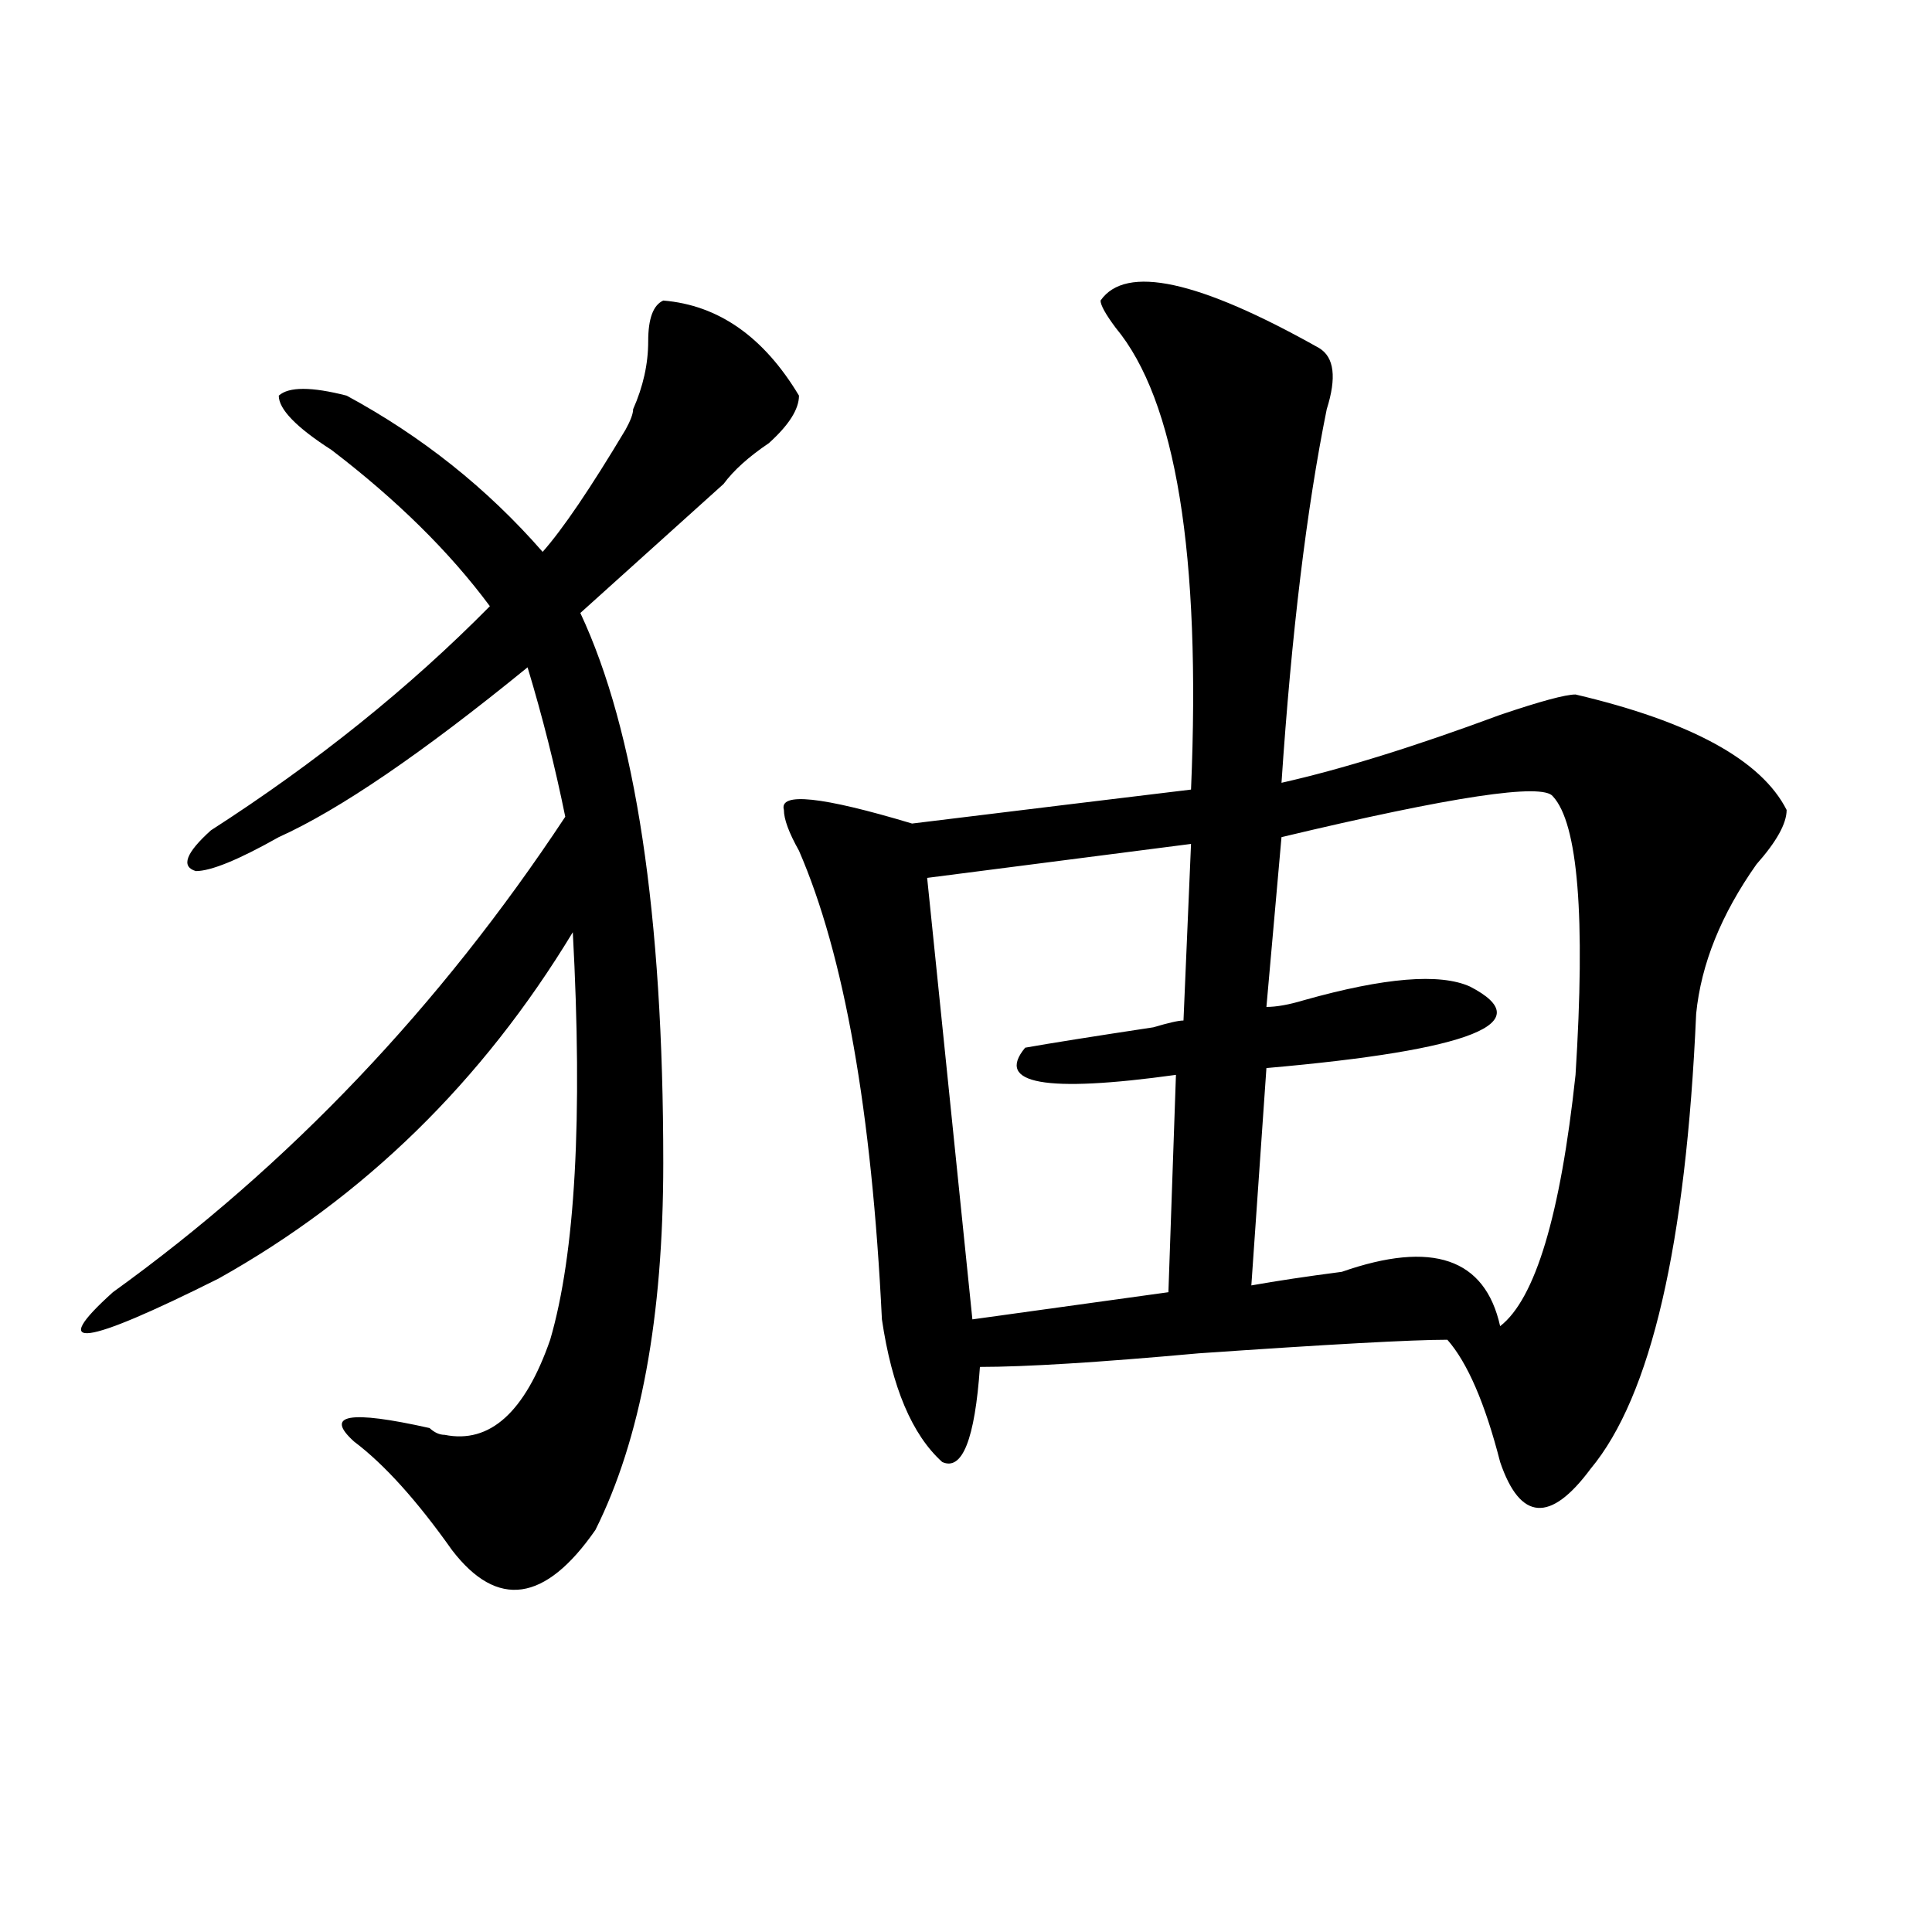
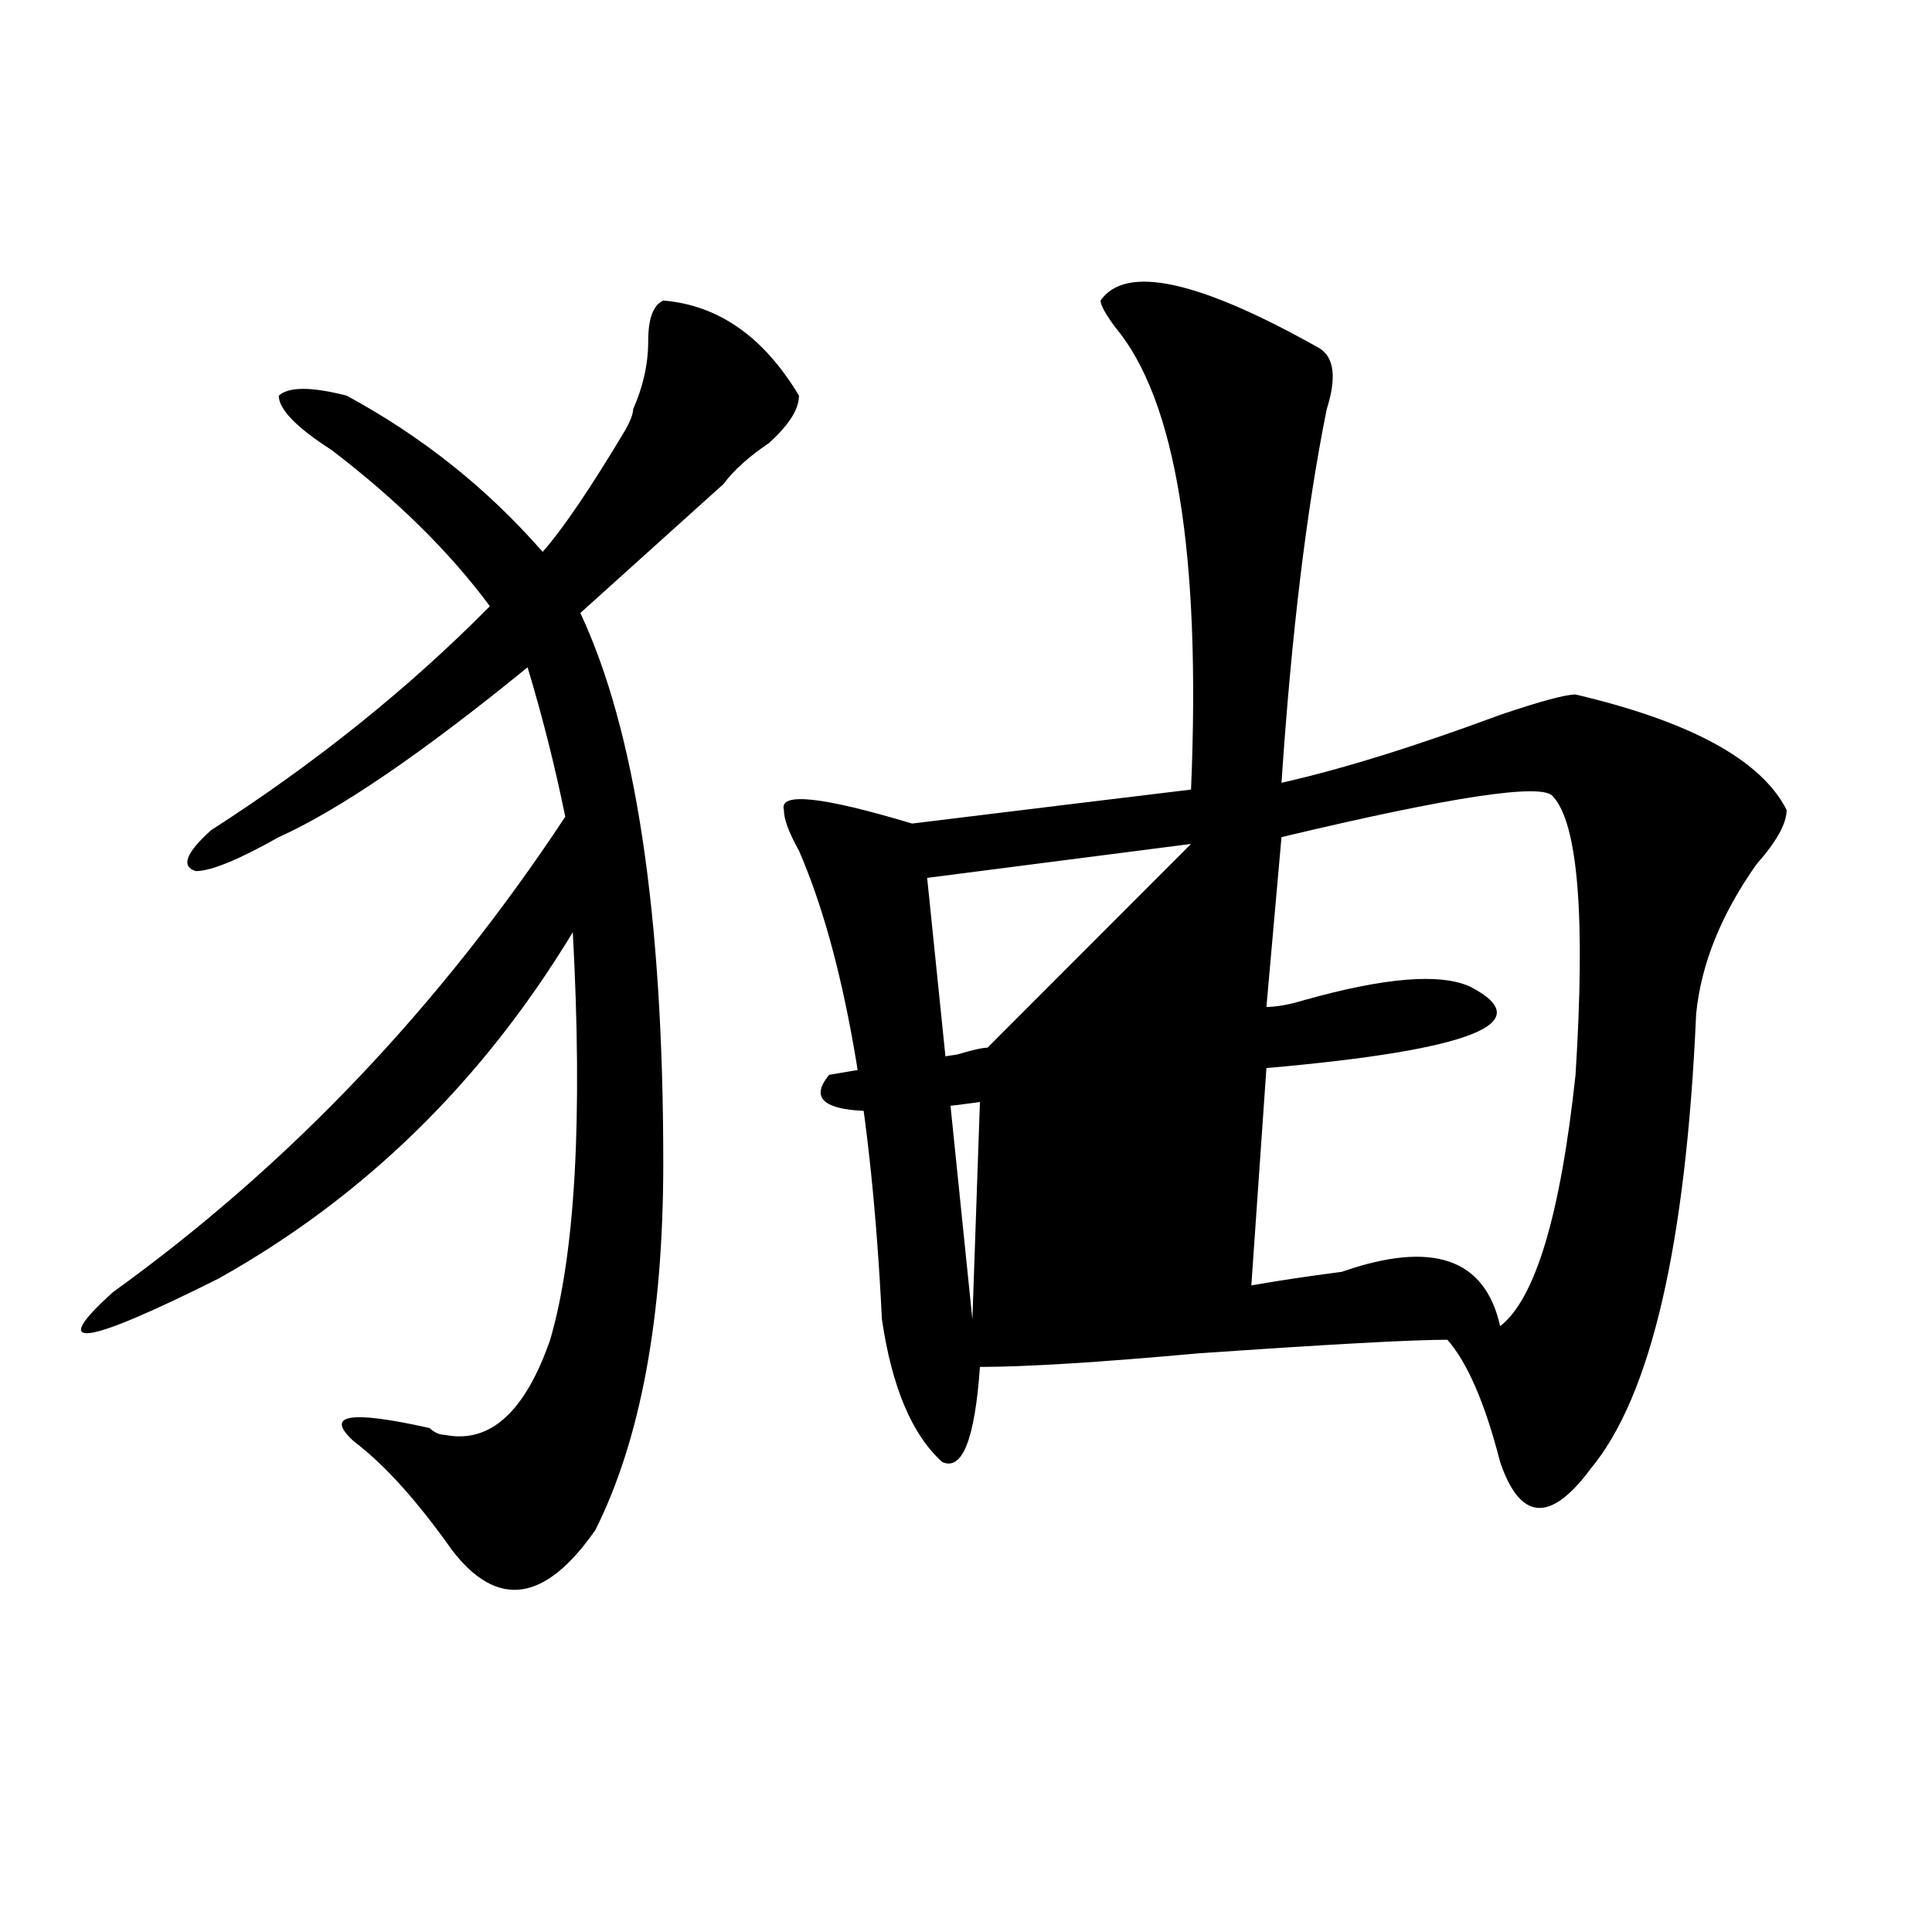
<svg xmlns="http://www.w3.org/2000/svg" version="1.1" id="图层_1" x="0px" y="0px" width="1000px" height="1000px" viewBox="0 0 1000 1000" enable-background="new 0 0 1000 1000" xml:space="preserve">
-   <path d="M343.309,155.563c28.597,2.362,52.011,18.787,70.242,49.219c0,7.031-5.243,15.271-15.609,24.609  c-10.427,7.031-18.231,14.063-23.414,21.094c-23.414,21.094-48.169,43.396-74.145,66.797  c28.597,60.975,42.926,155.896,42.926,284.766c0,79.706-11.707,142.987-35.121,189.844c-26.036,37.463-50.73,40.979-74.145,10.547  c-18.231-25.763-35.121-44.494-50.73-56.25c-15.609-14.063-2.622-16.369,39.023-7.031c2.562,2.362,5.183,3.516,7.805,3.516  c23.414,4.725,41.585-11.7,54.633-49.219c12.987-44.494,16.89-114.807,11.707-210.938  c-46.828,77.344-107.985,137.109-183.41,179.297c-70.242,35.156-88.474,37.519-54.633,7.031  c91.034-65.588,169.081-147.656,234.141-246.094c-5.243-25.763-11.707-51.525-19.512-77.344  c-54.633,44.55-97.559,73.828-128.777,87.891c-20.853,11.756-35.121,17.578-42.926,17.578c-7.805-2.307-5.243-9.338,7.805-21.094  c54.633-35.156,102.741-73.828,144.387-116.016c-20.853-28.125-48.169-55.041-81.949-80.859  c-18.231-11.7-27.316-21.094-27.316-28.125c5.183-4.669,16.89-4.669,35.121,0c39.023,21.094,72.804,48.065,101.461,80.859  c10.366-11.7,24.694-32.794,42.926-63.281c2.562-4.669,3.902-8.185,3.902-10.547c5.183-11.7,7.805-23.4,7.805-35.156  C335.504,164.956,338.065,157.925,343.309,155.563z M682.813,180.172c7.805,4.725,9.085,15.271,3.902,31.641  c-10.427,51.581-18.231,116.016-23.414,193.359c31.219-7.031,68.901-18.731,113.168-35.156c20.792-7.031,33.78-10.547,39.023-10.547  c59.815,14.063,96.218,34.003,109.266,59.766c0,7.031-5.243,16.425-15.609,28.125c-18.231,25.818-28.657,51.581-31.219,77.344  c-5.243,119.531-23.414,198.084-54.633,235.547c-20.853,28.125-36.462,26.972-46.828-3.516  c-7.805-30.432-16.95-51.525-27.316-63.281c-18.231,0-61.157,2.362-128.777,7.031c-52.071,4.725-89.754,7.031-113.168,7.031  c-2.622,37.519-9.146,53.943-19.512,49.219c-15.609-14.063-26.036-38.672-31.219-73.828  c-5.243-107.775-19.512-188.635-42.926-242.578c-5.243-9.338-7.805-16.369-7.805-21.094c-2.622-9.338,19.512-7.031,66.34,7.031  c57.194-7.031,105.363-12.854,144.387-17.578c5.183-121.838-7.805-201.544-39.023-239.063c-5.243-7.031-7.805-11.7-7.805-14.063  C582.632,136.831,620.375,145.016,682.813,180.172z M616.473,436.813l-136.582,17.578l23.414,228.516l101.461-14.063l3.902-112.5  c-67.681,9.394-93.656,4.725-78.047-14.063c12.987-2.307,35.121-5.822,66.34-10.547c7.805-2.307,12.987-3.516,15.609-3.516  L616.473,436.813z M803.785,412.203c-5.243-7.031-52.071,0-140.484,21.094l-7.805,87.891c5.183,0,11.707-1.153,19.512-3.516  c41.585-11.7,70.242-14.063,85.852-7.031c36.401,18.787,1.28,32.85-105.363,42.188l-7.805,112.5  c12.987-2.307,28.597-4.669,46.828-7.031c46.828-16.369,74.145-7.031,81.949,28.125c18.171-14.063,31.219-57.403,39.023-130.078  C820.675,474.331,816.772,426.266,803.785,412.203z" />
+   <path d="M343.309,155.563c28.597,2.362,52.011,18.787,70.242,49.219c0,7.031-5.243,15.271-15.609,24.609  c-10.427,7.031-18.231,14.063-23.414,21.094c-23.414,21.094-48.169,43.396-74.145,66.797  c28.597,60.975,42.926,155.896,42.926,284.766c0,79.706-11.707,142.987-35.121,189.844c-26.036,37.463-50.73,40.979-74.145,10.547  c-18.231-25.763-35.121-44.494-50.73-56.25c-15.609-14.063-2.622-16.369,39.023-7.031c2.562,2.362,5.183,3.516,7.805,3.516  c23.414,4.725,41.585-11.7,54.633-49.219c12.987-44.494,16.89-114.807,11.707-210.938  c-46.828,77.344-107.985,137.109-183.41,179.297c-70.242,35.156-88.474,37.519-54.633,7.031  c91.034-65.588,169.081-147.656,234.141-246.094c-5.243-25.763-11.707-51.525-19.512-77.344  c-54.633,44.55-97.559,73.828-128.777,87.891c-20.853,11.756-35.121,17.578-42.926,17.578c-7.805-2.307-5.243-9.338,7.805-21.094  c54.633-35.156,102.741-73.828,144.387-116.016c-20.853-28.125-48.169-55.041-81.949-80.859  c-18.231-11.7-27.316-21.094-27.316-28.125c5.183-4.669,16.89-4.669,35.121,0c39.023,21.094,72.804,48.065,101.461,80.859  c10.366-11.7,24.694-32.794,42.926-63.281c2.562-4.669,3.902-8.185,3.902-10.547c5.183-11.7,7.805-23.4,7.805-35.156  C335.504,164.956,338.065,157.925,343.309,155.563z M682.813,180.172c7.805,4.725,9.085,15.271,3.902,31.641  c-10.427,51.581-18.231,116.016-23.414,193.359c31.219-7.031,68.901-18.731,113.168-35.156c20.792-7.031,33.78-10.547,39.023-10.547  c59.815,14.063,96.218,34.003,109.266,59.766c0,7.031-5.243,16.425-15.609,28.125c-18.231,25.818-28.657,51.581-31.219,77.344  c-5.243,119.531-23.414,198.084-54.633,235.547c-20.853,28.125-36.462,26.972-46.828-3.516  c-7.805-30.432-16.95-51.525-27.316-63.281c-18.231,0-61.157,2.362-128.777,7.031c-52.071,4.725-89.754,7.031-113.168,7.031  c-2.622,37.519-9.146,53.943-19.512,49.219c-15.609-14.063-26.036-38.672-31.219-73.828  c-5.243-107.775-19.512-188.635-42.926-242.578c-5.243-9.338-7.805-16.369-7.805-21.094c-2.622-9.338,19.512-7.031,66.34,7.031  c57.194-7.031,105.363-12.854,144.387-17.578c5.183-121.838-7.805-201.544-39.023-239.063c-5.243-7.031-7.805-11.7-7.805-14.063  C582.632,136.831,620.375,145.016,682.813,180.172z M616.473,436.813l-136.582,17.578l23.414,228.516l3.902-112.5  c-67.681,9.394-93.656,4.725-78.047-14.063c12.987-2.307,35.121-5.822,66.34-10.547c7.805-2.307,12.987-3.516,15.609-3.516  L616.473,436.813z M803.785,412.203c-5.243-7.031-52.071,0-140.484,21.094l-7.805,87.891c5.183,0,11.707-1.153,19.512-3.516  c41.585-11.7,70.242-14.063,85.852-7.031c36.401,18.787,1.28,32.85-105.363,42.188l-7.805,112.5  c12.987-2.307,28.597-4.669,46.828-7.031c46.828-16.369,74.145-7.031,81.949,28.125c18.171-14.063,31.219-57.403,39.023-130.078  C820.675,474.331,816.772,426.266,803.785,412.203z" />
</svg>